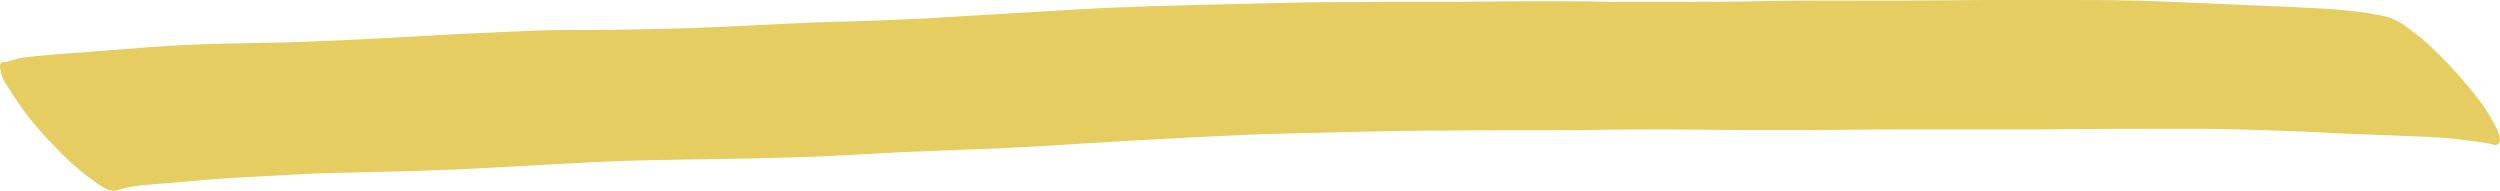
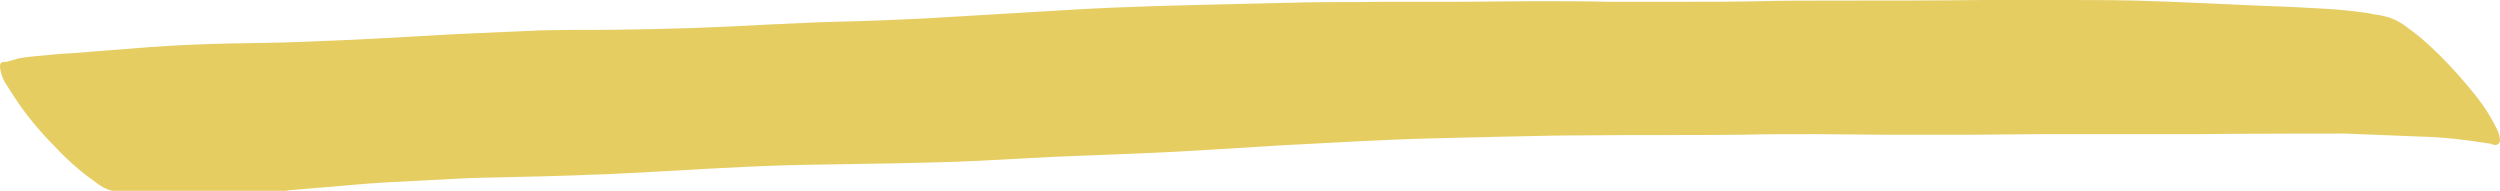
<svg xmlns="http://www.w3.org/2000/svg" fill="#000000" height="32" preserveAspectRatio="xMidYMid meet" version="1" viewBox="0.0 -0.0 419.3 32.0" width="419.3" zoomAndPan="magnify">
  <g id="change1_1">
-     <path d="M18.4,31.9c-0.8-0.3-1.6-0.7-2.3-1.3c-2.3-1.6-4.5-3.5-6.4-5.5 c-2.3-2.3-4.5-4.8-6.4-7.5c-0.7-1-1.4-2.1-2.1-3.2c-0.7-1-1.1-2.1-1.2-3.2c0,0,0-0.1,0-0.1l0,0c0-0.7,0.5-0.8,1-0.7 c0.7-0.2,1.4-0.4,2.1-0.6c1-0.2,2-0.3,3.1-0.4c2.1-0.2,4.1-0.4,6.2-0.5c4.2-0.3,8.5-0.7,12.7-1S33.6,7.4,38,7.3S46.7,7.2,51.1,7 c8.6-0.3,17.1-0.8,25.7-1.3c4.6-0.2,9.2-0.4,13.8-0.6C94.5,5,98.6,5,102.6,5c8.9-0.1,17.8-0.4,26.6-0.9c4.2-0.2,8.5-0.4,12.8-0.5 s8.7-0.3,13-0.5c8.4-0.5,16.9-1,25.3-1.5c8.6-0.5,17.3-0.7,25.9-0.9c4.2-0.1,8.5-0.2,12.8-0.3s8.4,0,12.6-0.1h12.9 c4.3,0,8.5-0.1,12.8-0.1c4.3,0,8.3,0,12.5,0.1c4.3,0,8.6,0,12.9,0c4.1,0,8.3,0,12.4-0.1s8.5-0.1,12.8-0.1c8.3,0,16.6,0,24.9-0.1 c4.2,0,8.3,0,12.5,0s8.6,0,12.9,0.1c7.3,0.2,14.5,0.6,21.8,0.9c3.5,0.1,7,0.3,10.5,0.5c1.8,0.1,3.5,0.3,5.2,0.5 c0.8,0.1,1.6,0.2,2.4,0.4c0.9,0.1,1.9,0.3,2.8,0.6c0.8,0.3,1.6,0.7,2.3,1.2c1,0.7,2,1.5,3,2.3c3.1,2.7,5.9,5.7,8.5,8.9 c1.6,1.9,3,4,4.1,6.3c0.3,0.6,0.5,1.2,0.5,1.9c-0.2,0.9-0.9,0.8-1.6,0.5L417,24c-3.7-0.6-7.4-1-11.2-1.1l-12.6-0.5 c-8.4-0.4-16.7-0.8-25.1-0.8s-16.9,0-25.4,0.1c-4.2,0-8.4,0-12.6,0s-8.6,0-12.9,0s-8.5,0.1-12.7,0.1c-2.1,0-4.2,0-6.2,0s-4,0-6.1,0 c-4.3,0-8.6-0.1-12.9-0.1s-8.3,0-12.5,0.1c-8.5,0.1-17,0-25.6,0.1c-4.4,0-8.8,0.1-13.2,0.2c-4.2,0.1-8.5,0.2-12.7,0.3 s-8.4,0.3-12.6,0.5c-4.4,0.2-8.9,0.5-13.3,0.7c-8.4,0.5-16.7,1.1-25.1,1.4c-4.2,0.2-8.4,0.3-12.6,0.5c-4.4,0.2-8.9,0.5-13.3,0.7 s-9.1,0.3-13.6,0.4c-4.1,0.1-8.1,0.1-12.2,0.2c-8.7,0.1-17.4,0.6-26,1.1c-4.2,0.2-8.4,0.5-12.5,0.6c-4.5,0.2-9,0.3-13.5,0.4 c-3.2,0.1-6.5,0.1-9.7,0.3c-3.8,0.2-7.6,0.4-11.4,0.6c-3.3,0.2-6.7,0.5-10,0.8c-1.6,0.1-3.3,0.3-4.9,0.4c-1.6,0.1-3.2,0.4-4.7,0.8 l-0.2,0.1C19.6,31.9,19.3,32,19,32C18.8,32,18.6,31.9,18.4,31.9z" fill="#dcb820" opacity="0.7" />
+     <path d="M18.4,31.9c-0.8-0.3-1.6-0.7-2.3-1.3c-2.3-1.6-4.5-3.5-6.4-5.5 c-2.3-2.3-4.5-4.8-6.4-7.5c-0.7-1-1.4-2.1-2.1-3.2c-0.7-1-1.1-2.1-1.2-3.2c0,0,0-0.1,0-0.1l0,0c0-0.7,0.5-0.8,1-0.7 c0.7-0.2,1.4-0.4,2.1-0.6c1-0.2,2-0.3,3.1-0.4c2.1-0.2,4.1-0.4,6.2-0.5c4.2-0.3,8.5-0.7,12.7-1S33.6,7.4,38,7.3S46.7,7.2,51.1,7 c8.6-0.3,17.1-0.8,25.7-1.3c4.6-0.2,9.2-0.4,13.8-0.6C94.5,5,98.6,5,102.6,5c8.9-0.1,17.8-0.4,26.6-0.9c4.2-0.2,8.5-0.4,12.8-0.5 s8.7-0.3,13-0.5c8.4-0.5,16.9-1,25.3-1.5c8.6-0.5,17.3-0.7,25.9-0.9c4.2-0.1,8.5-0.2,12.8-0.3s8.4,0,12.6-0.1h12.9 c4.3,0,8.5-0.1,12.8-0.1c4.3,0,8.3,0,12.5,0.1c4.3,0,8.6,0,12.9,0c4.1,0,8.3,0,12.4-0.1s8.5-0.1,12.8-0.1c8.3,0,16.6,0,24.9-0.1 c4.2,0,8.3,0,12.5,0s8.6,0,12.9,0.1c7.3,0.2,14.5,0.6,21.8,0.9c3.5,0.1,7,0.3,10.5,0.5c1.8,0.1,3.5,0.3,5.2,0.5 c0.8,0.1,1.6,0.2,2.4,0.4c0.9,0.1,1.9,0.3,2.8,0.6c0.8,0.3,1.6,0.7,2.3,1.2c1,0.7,2,1.5,3,2.3c3.1,2.7,5.9,5.7,8.5,8.9 c1.6,1.9,3,4,4.1,6.3c0.3,0.6,0.5,1.2,0.5,1.9c-0.2,0.9-0.9,0.8-1.6,0.5L417,24c-3.7-0.6-7.4-1-11.2-1.1l-12.6-0.5 s-16.9,0-25.4,0.1c-4.2,0-8.4,0-12.6,0s-8.6,0-12.9,0s-8.5,0.1-12.7,0.1c-2.1,0-4.2,0-6.2,0s-4,0-6.1,0 c-4.3,0-8.6-0.1-12.9-0.1s-8.3,0-12.5,0.1c-8.5,0.1-17,0-25.6,0.1c-4.4,0-8.8,0.1-13.2,0.2c-4.2,0.1-8.5,0.2-12.7,0.3 s-8.4,0.3-12.6,0.5c-4.4,0.2-8.9,0.5-13.3,0.7c-8.4,0.5-16.7,1.1-25.1,1.4c-4.2,0.2-8.4,0.3-12.6,0.5c-4.4,0.2-8.9,0.5-13.3,0.7 s-9.1,0.3-13.6,0.4c-4.1,0.1-8.1,0.1-12.2,0.2c-8.7,0.1-17.4,0.6-26,1.1c-4.2,0.2-8.4,0.5-12.5,0.6c-4.5,0.2-9,0.3-13.5,0.4 c-3.2,0.1-6.5,0.1-9.7,0.3c-3.8,0.2-7.6,0.4-11.4,0.6c-3.3,0.2-6.7,0.5-10,0.8c-1.6,0.1-3.3,0.3-4.9,0.4c-1.6,0.1-3.2,0.4-4.7,0.8 l-0.2,0.1C19.6,31.9,19.3,32,19,32C18.8,32,18.6,31.9,18.4,31.9z" fill="#dcb820" opacity="0.7" />
  </g>
</svg>